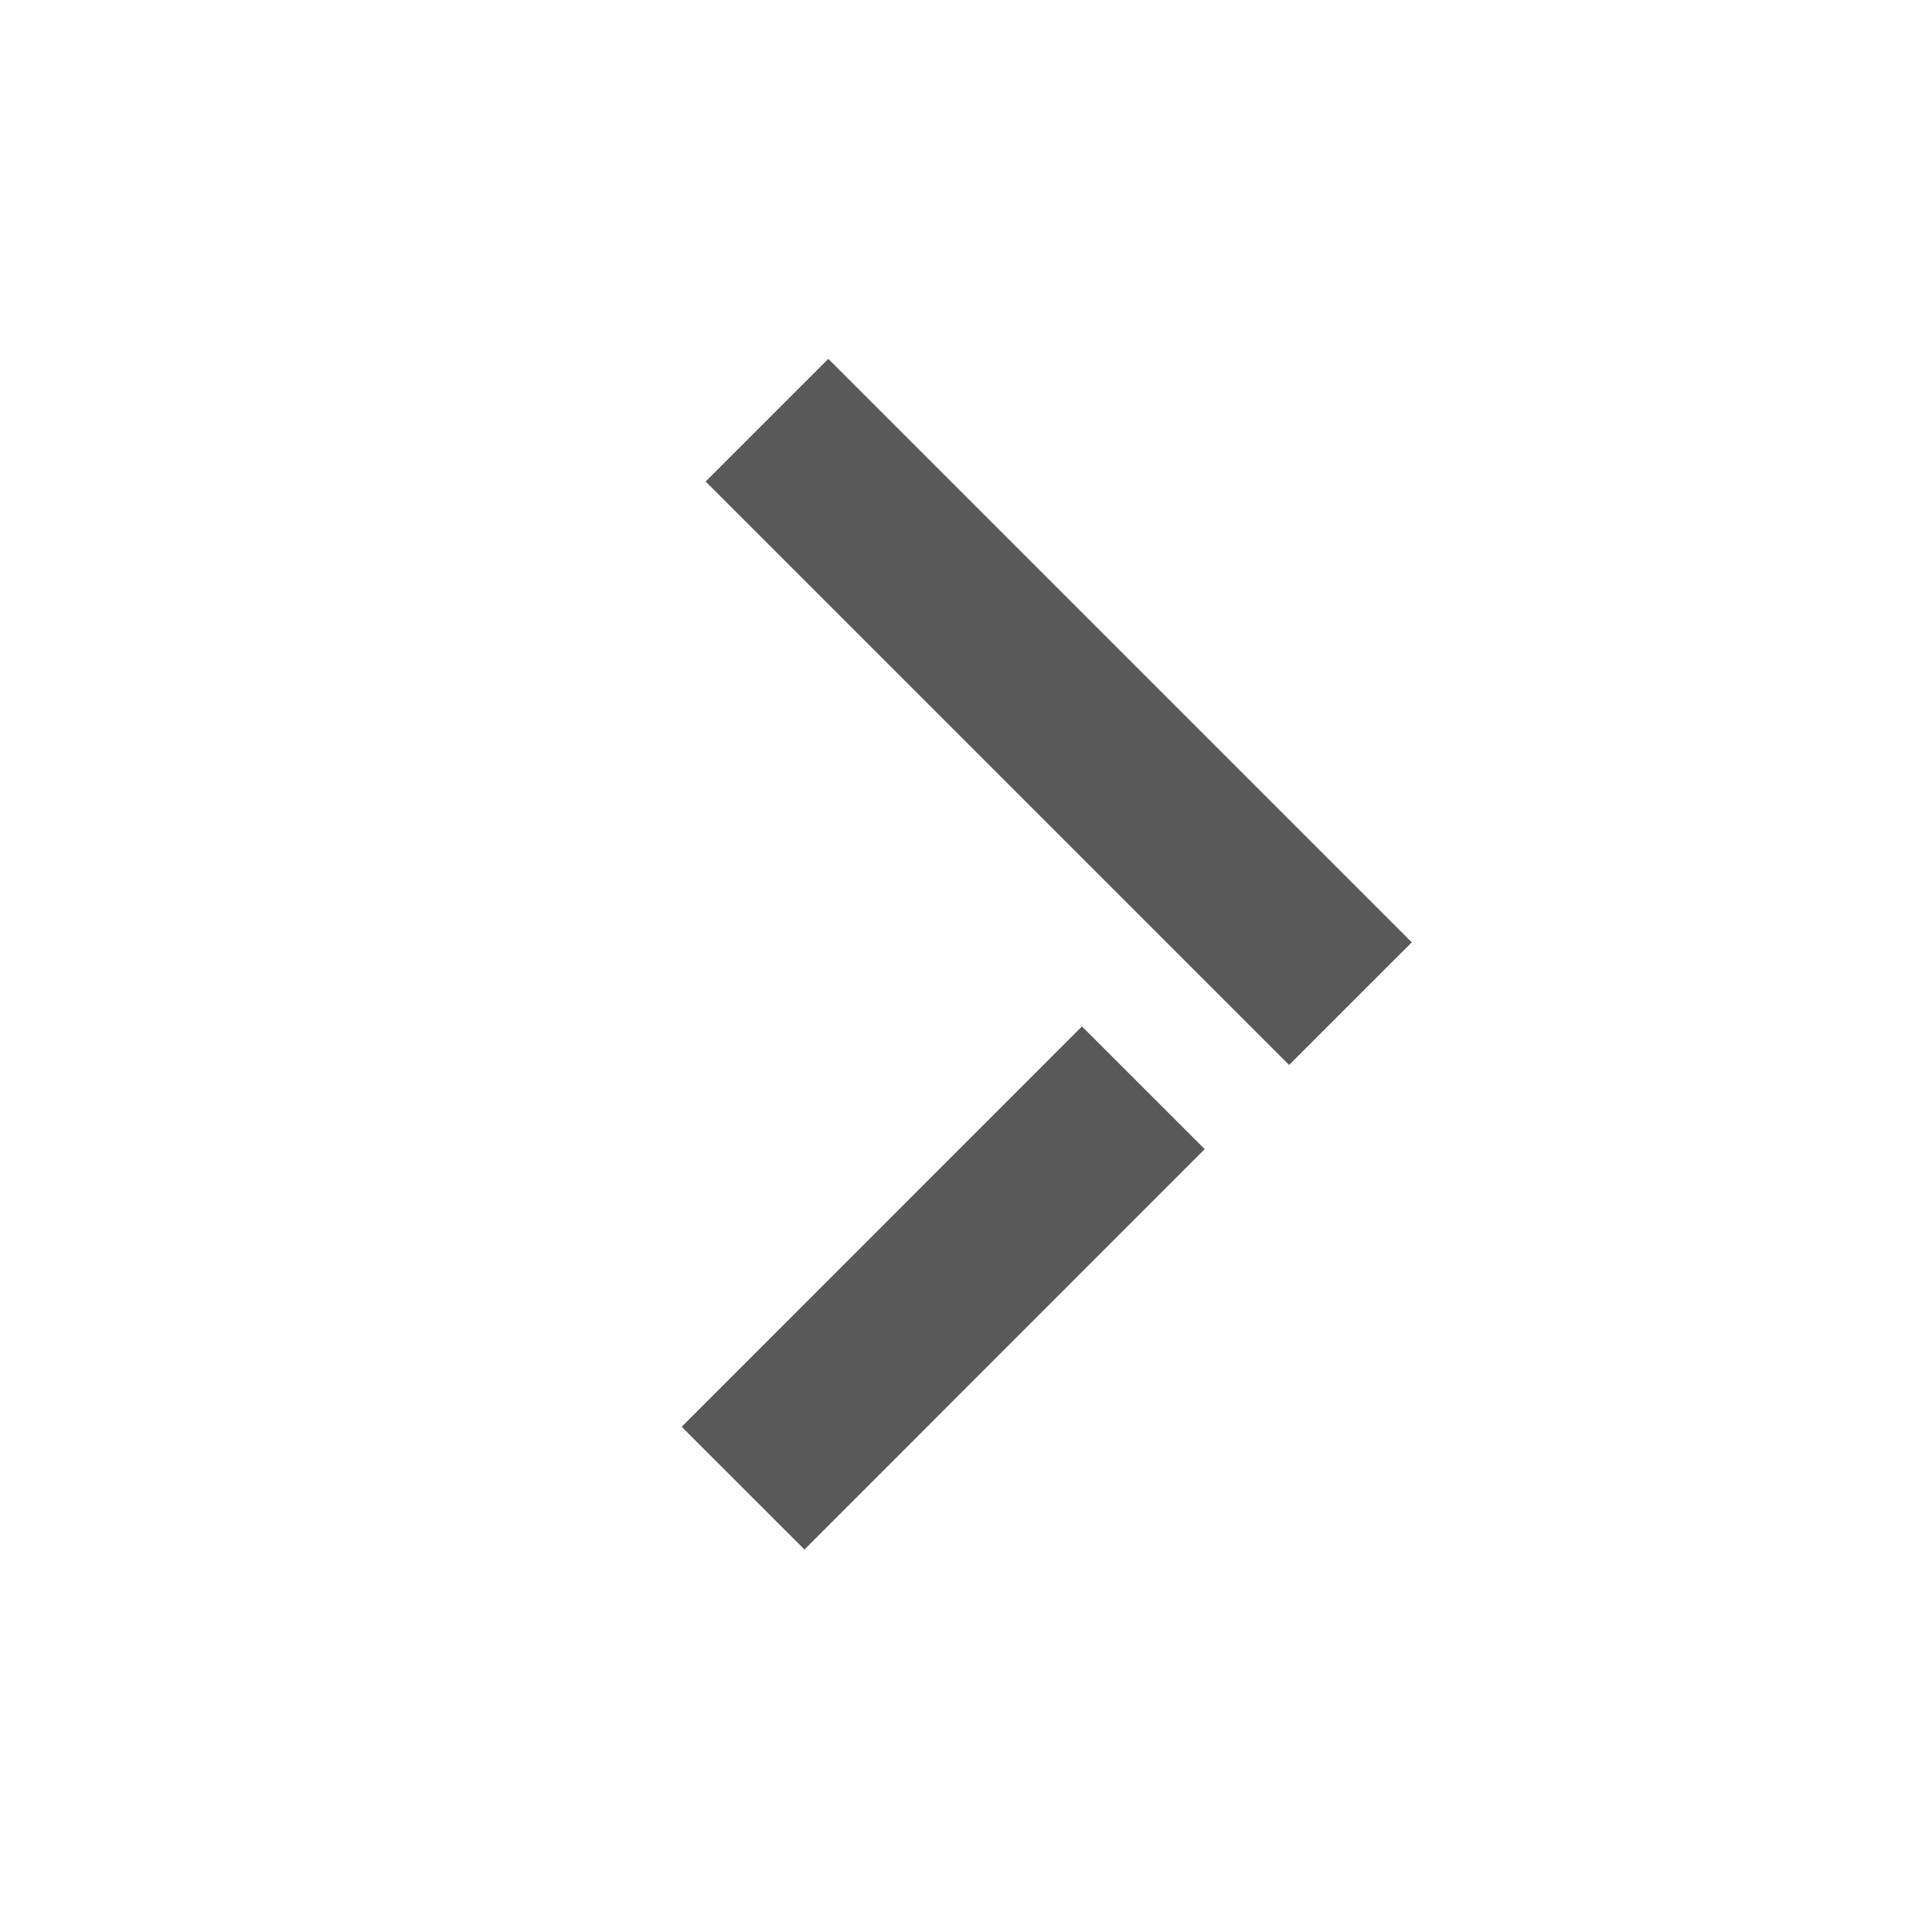
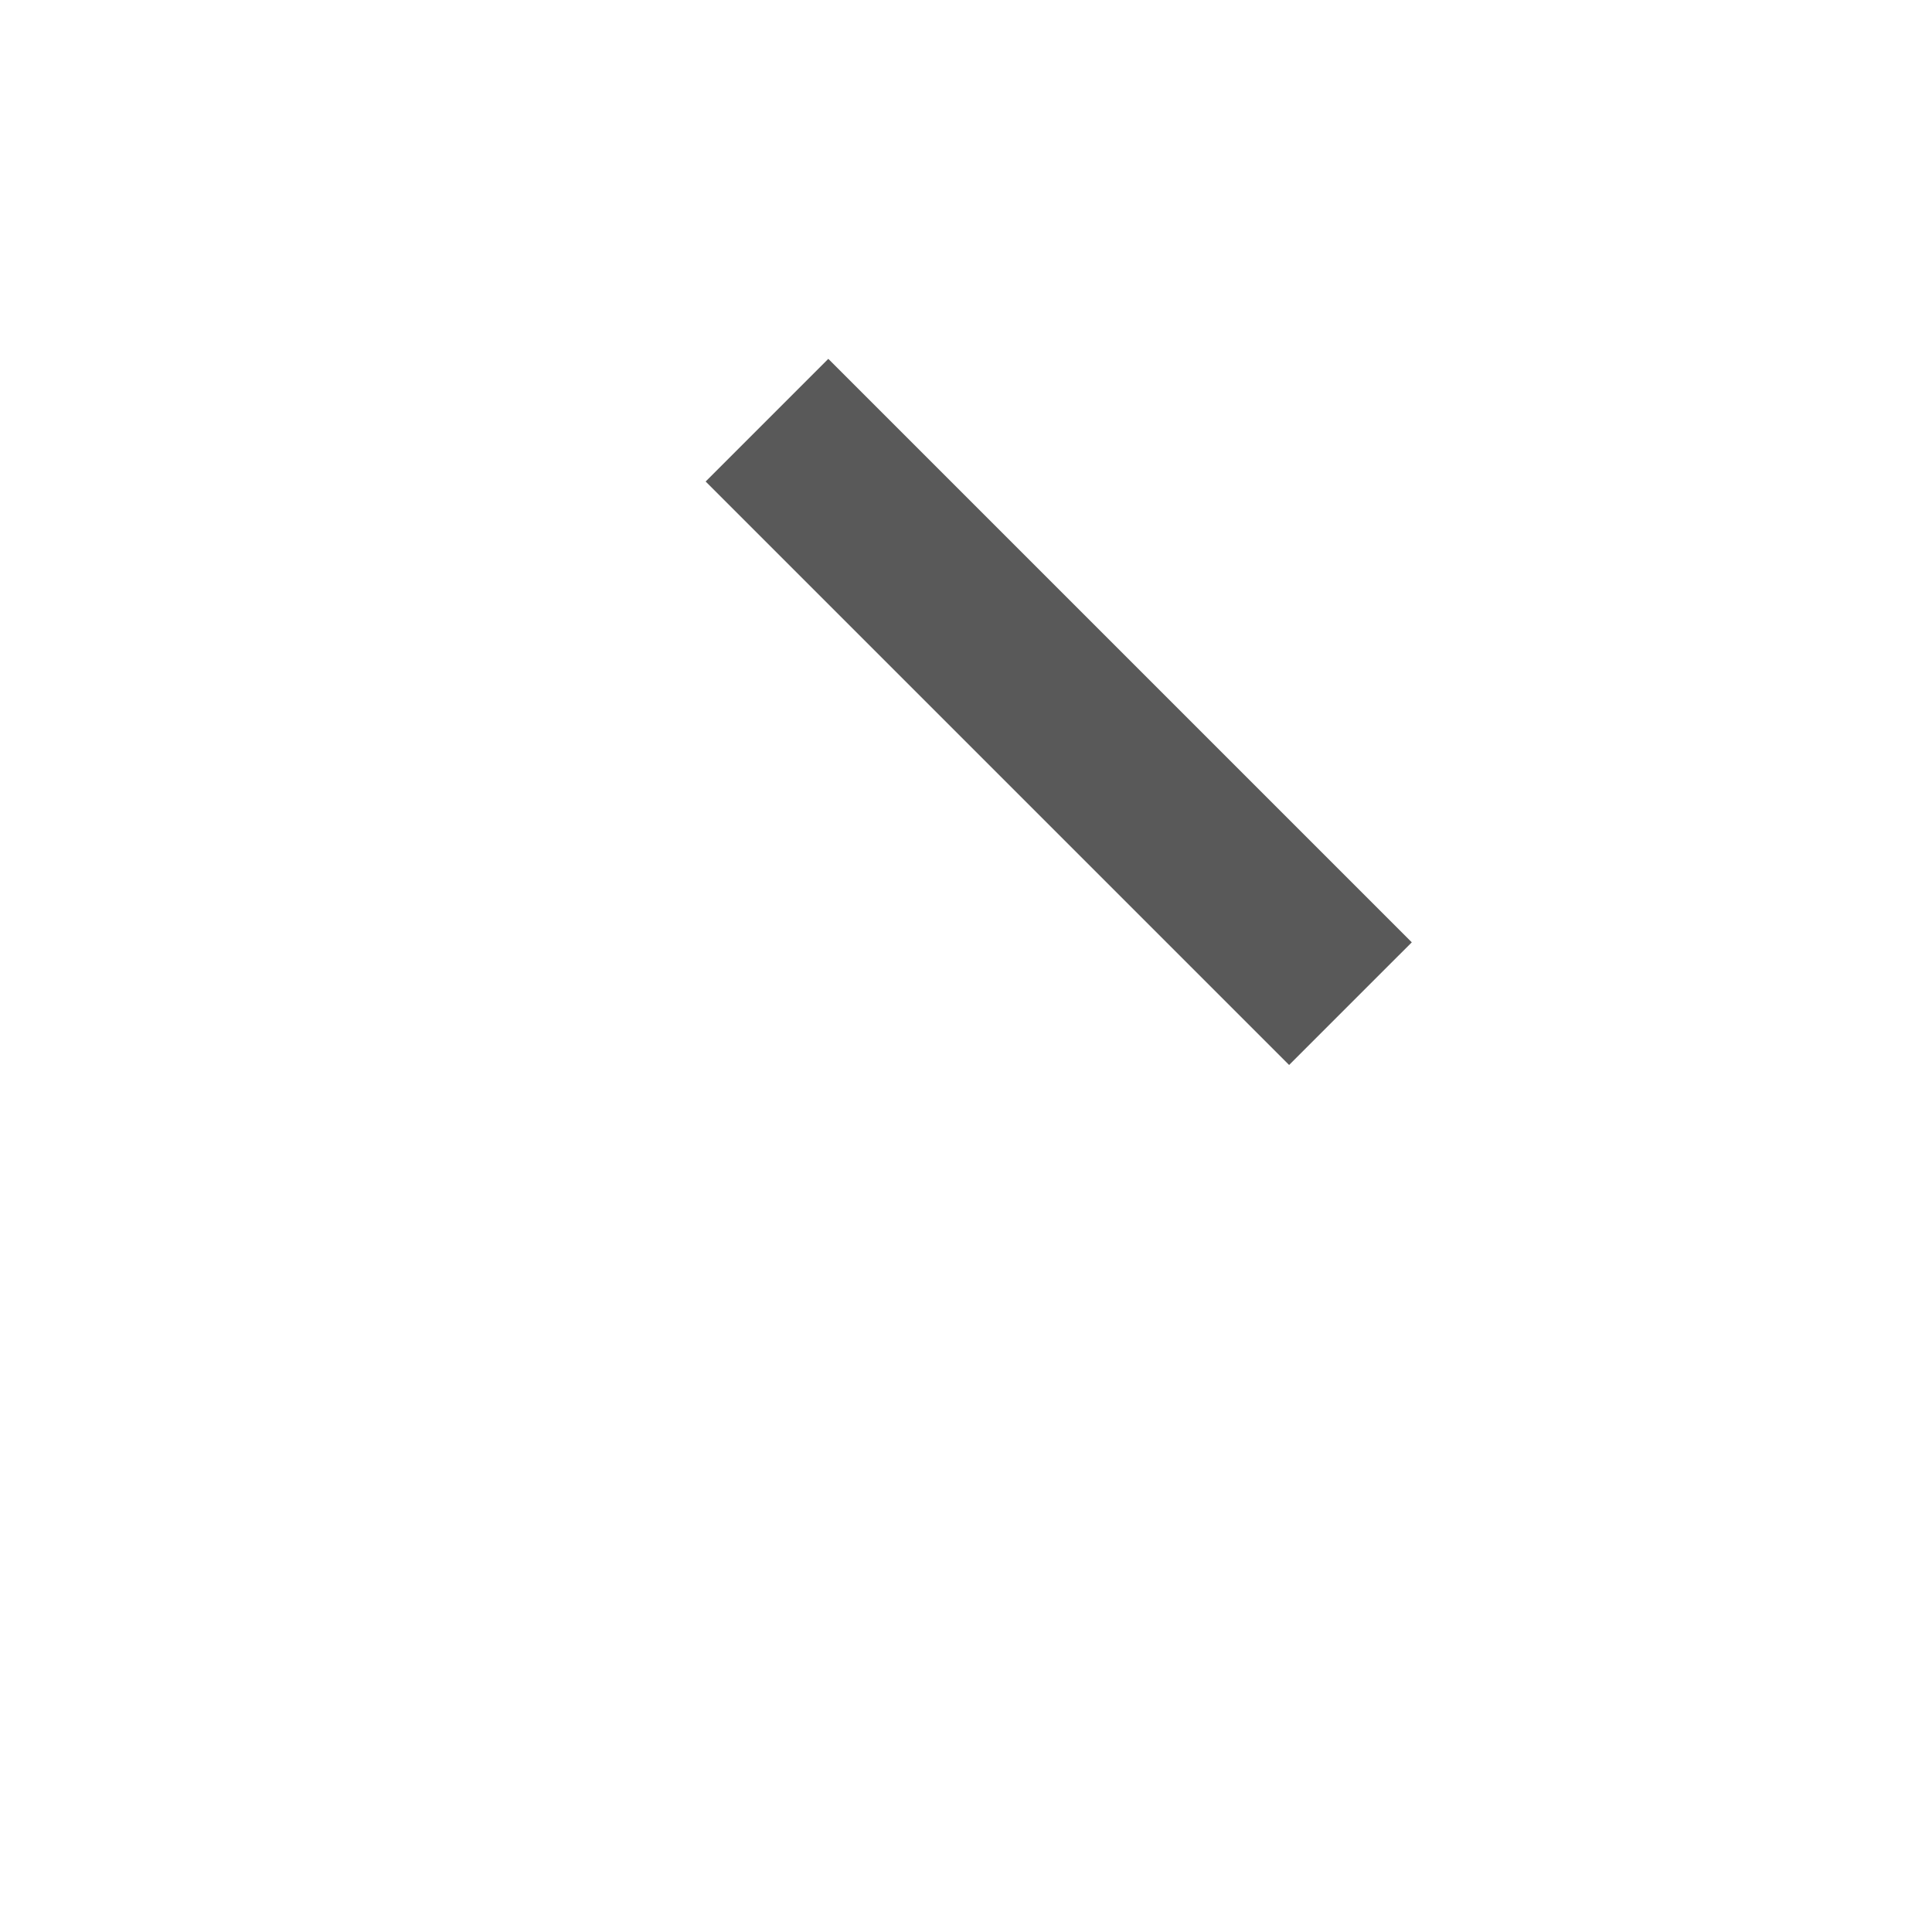
<svg xmlns="http://www.w3.org/2000/svg" width="80" height="80" viewBox="0 0 80 80" fill="none">
  <path d="M34.298 14.859L29.219 19.939L48.297 39.017L53.379 44.099L57.471 40.007L58.459 39.02L34.298 14.859Z" fill="#595959" />
-   <path d="M44.801 42.501L28.227 59.081L33.311 64.163L49.885 47.583L44.801 42.501Z" fill="#595959" />
</svg>